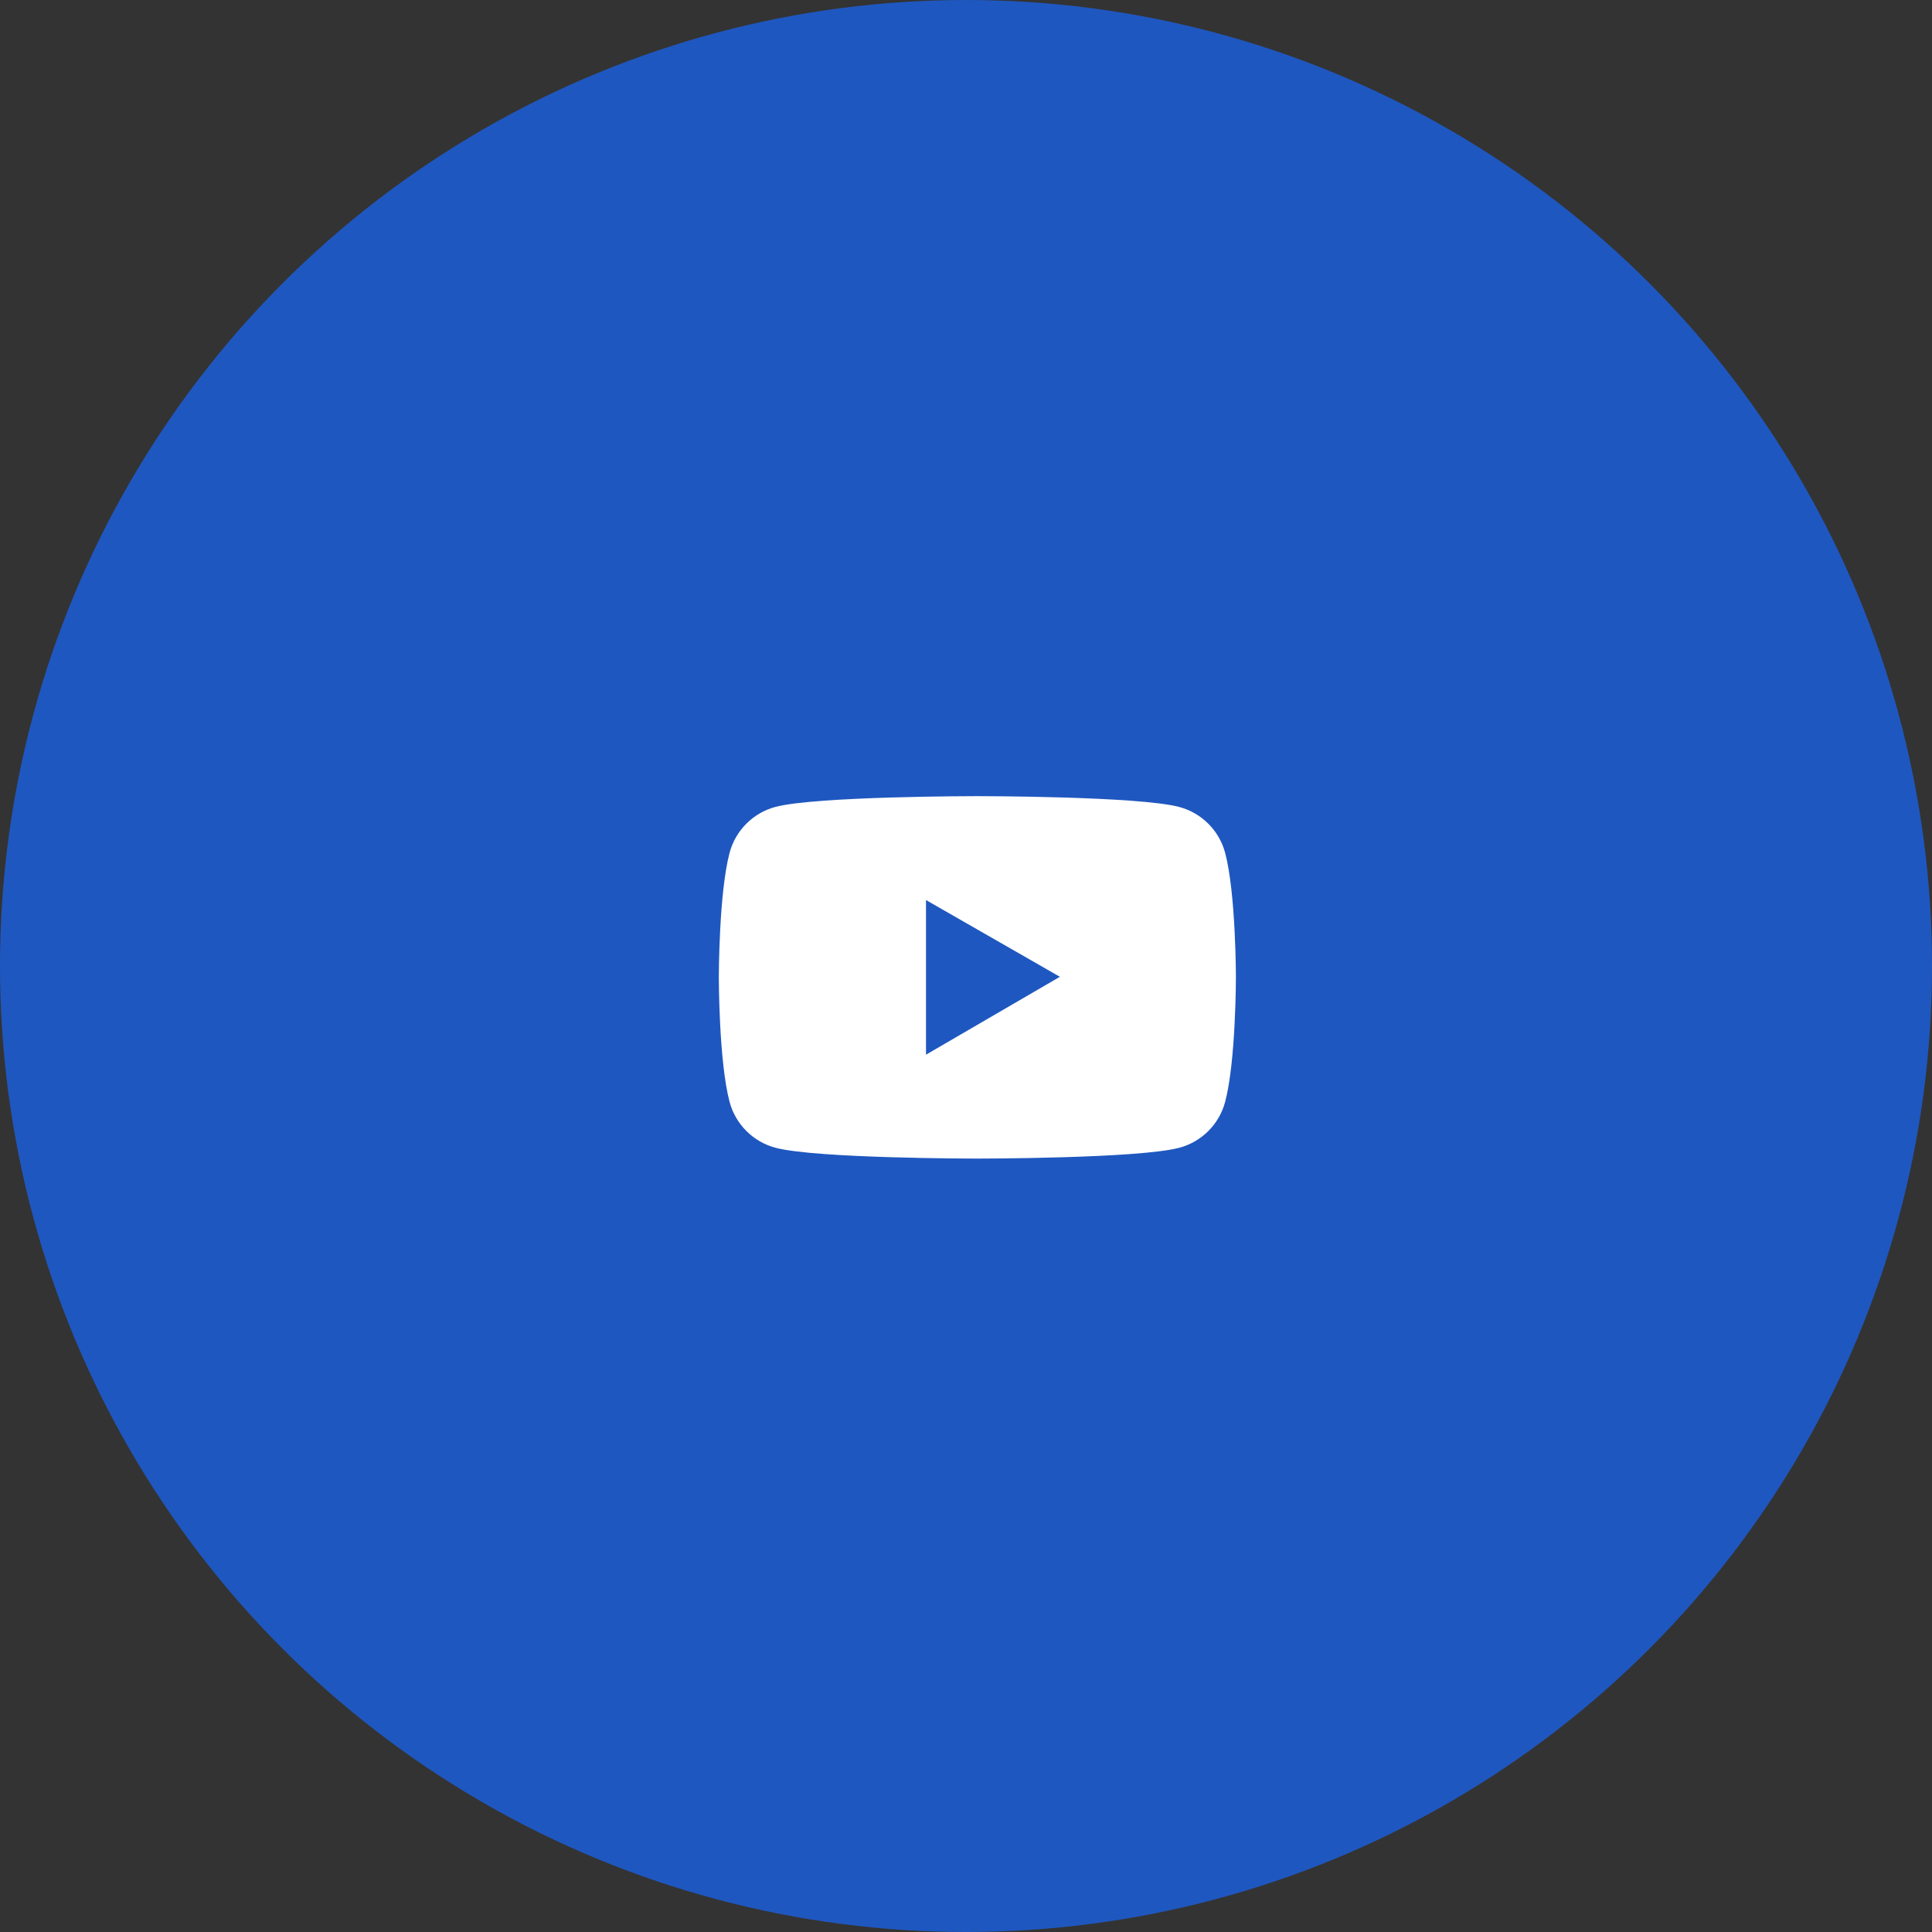
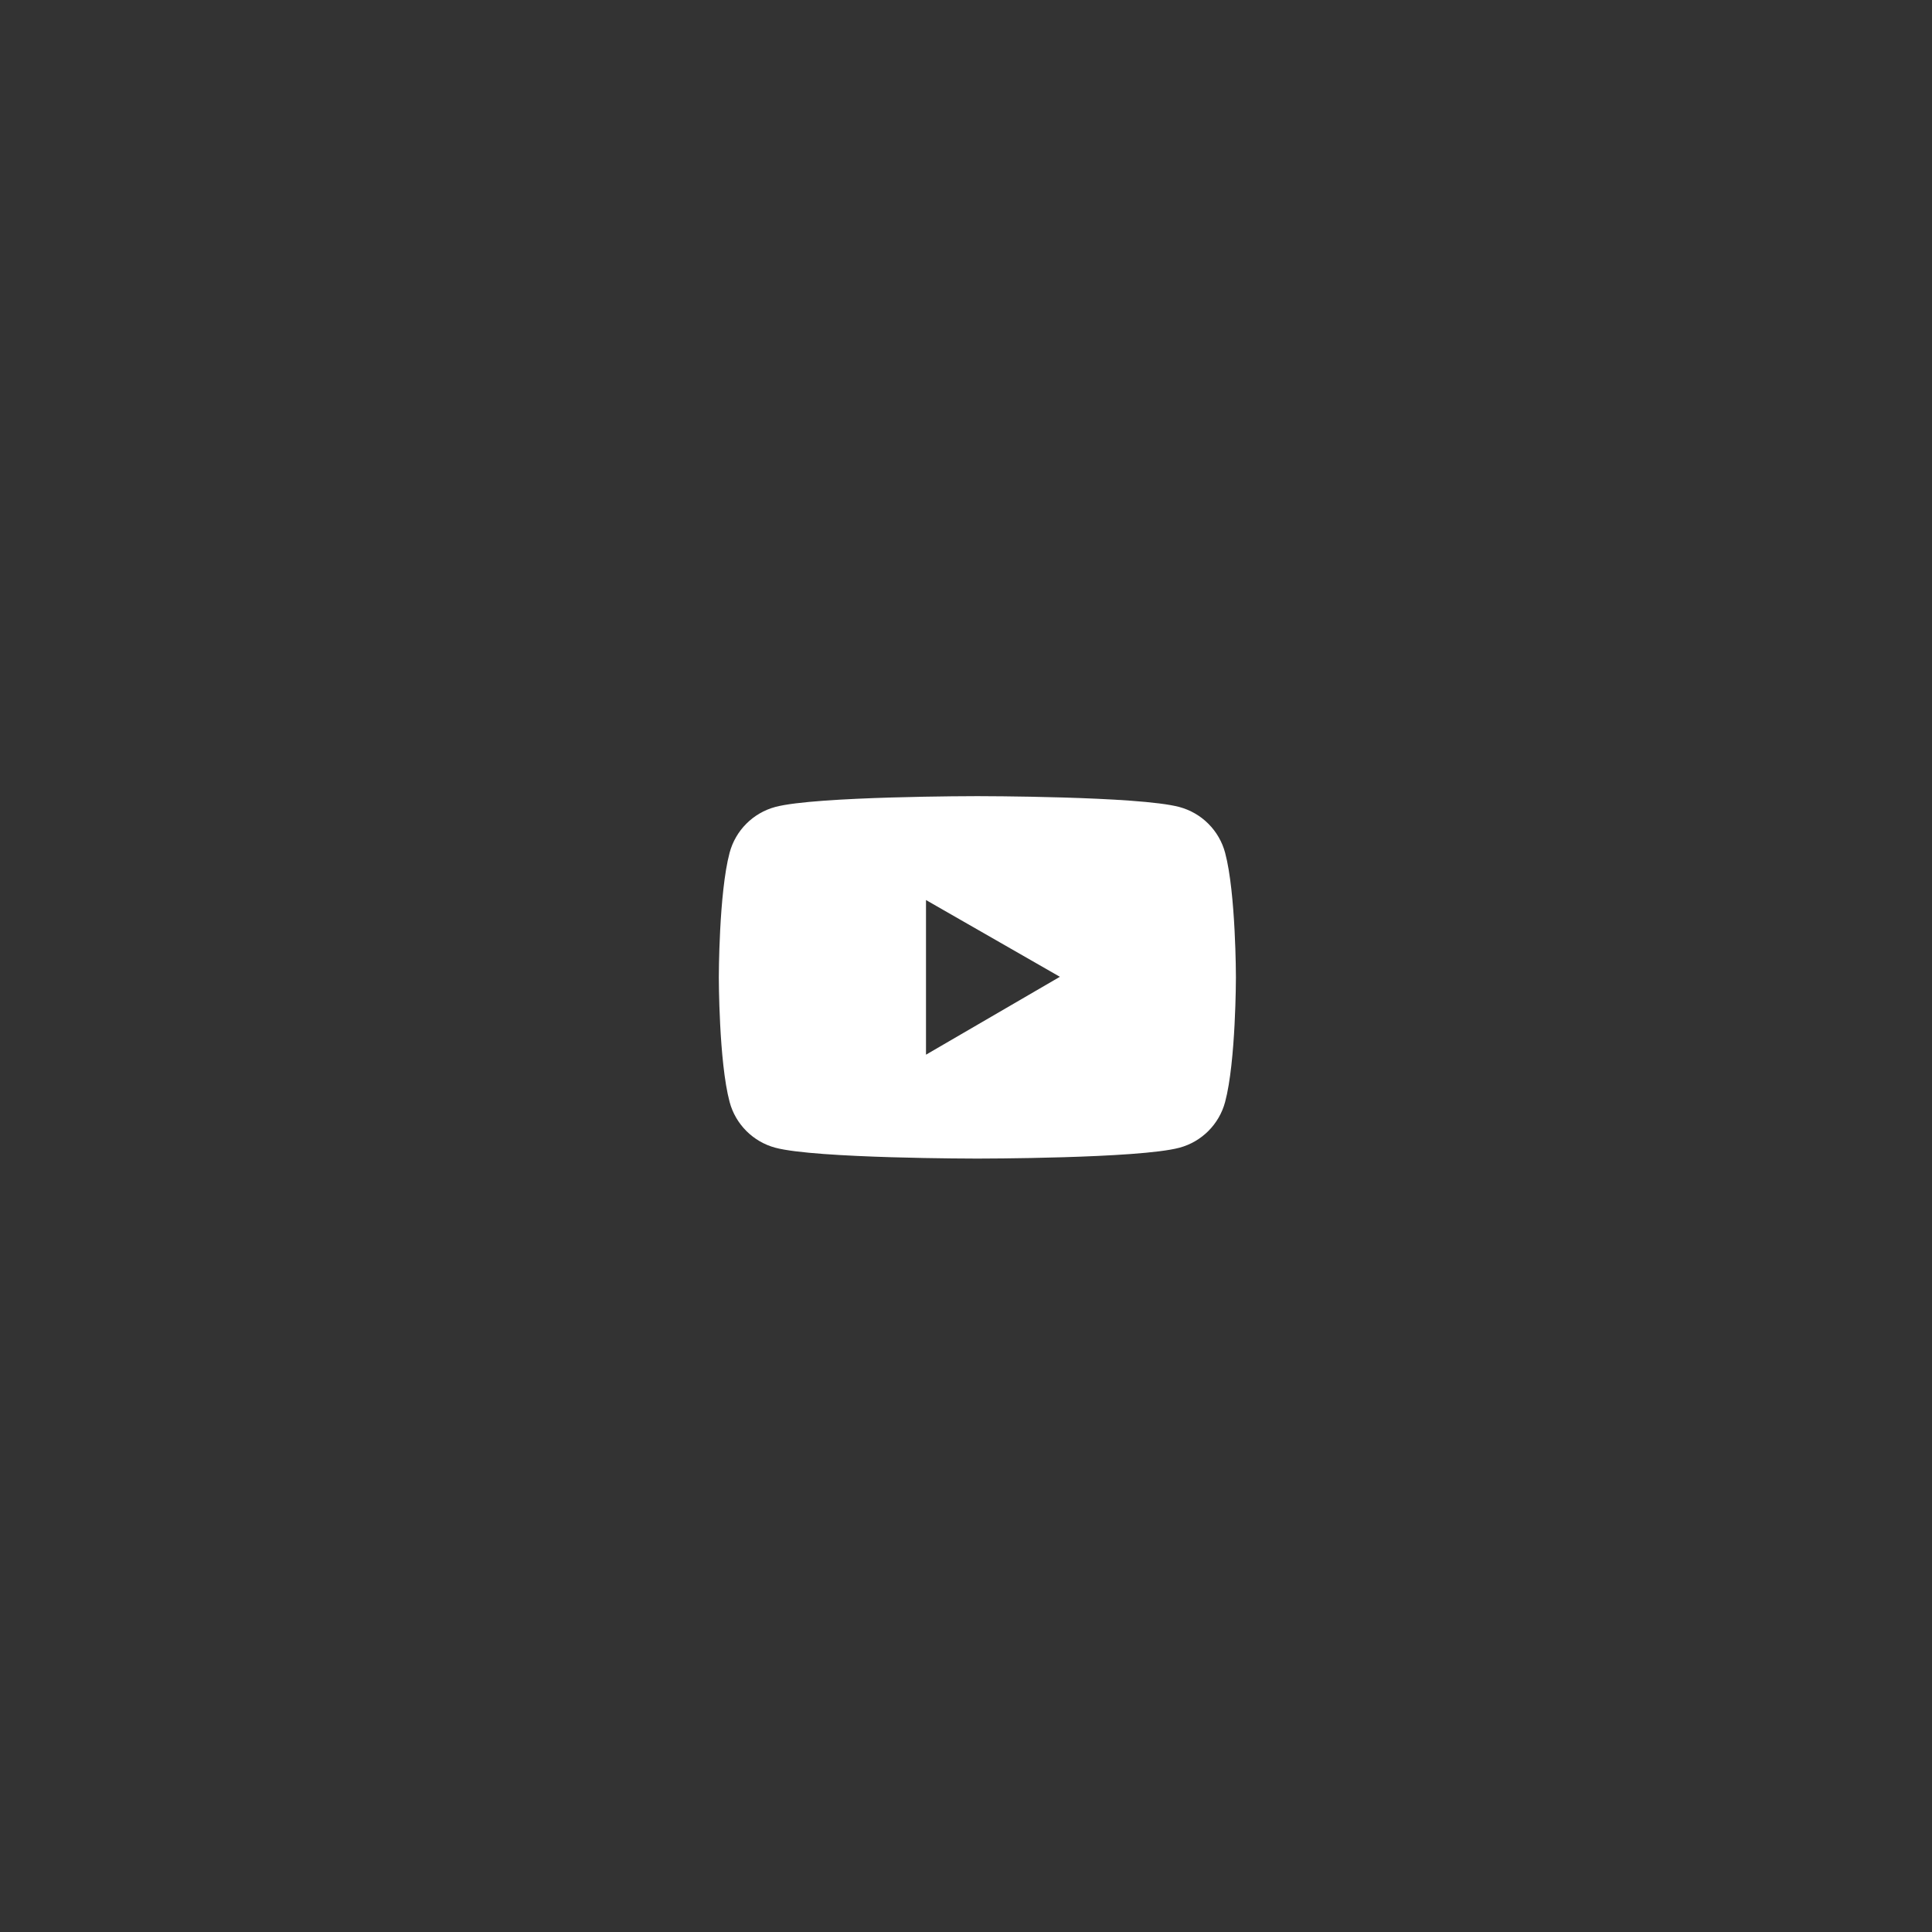
<svg xmlns="http://www.w3.org/2000/svg" width="85" height="85" viewBox="0 0 85 85" fill="none">
  <rect x="0" y="0" width="85" height="85" fill="#333333" stroke="none" />
-   <circle cx="42.5" cy="42.5" r="42.5" fill="#1F57C0" />
-   <path d="M53.9 37.518C53.771 37.036 53.517 36.596 53.164 36.243C52.811 35.889 52.371 35.635 51.889 35.505C50.114 35.027 43 35.027 43 35.027C43 35.027 35.886 35.027 34.111 35.502C33.628 35.632 33.189 35.886 32.836 36.24C32.483 36.593 32.229 37.033 32.1 37.516C31.625 39.293 31.625 43 31.625 43C31.625 43 31.625 46.707 32.1 48.482C32.361 49.462 33.133 50.234 34.111 50.495C35.886 50.973 43 50.973 43 50.973C43 50.973 50.114 50.973 51.889 50.495C52.869 50.234 53.639 49.462 53.9 48.482C54.375 46.707 54.375 43 54.375 43C54.375 43 54.375 39.293 53.9 37.518ZM40.74 46.402V39.598L46.631 42.975L40.74 46.402Z" fill="white" />
+   <path d="M53.9 37.518C53.771 37.036 53.517 36.596 53.164 36.243C52.811 35.889 52.371 35.635 51.889 35.505C50.114 35.027 43 35.027 43 35.027C43 35.027 35.886 35.027 34.111 35.502C33.628 35.632 33.189 35.886 32.836 36.24C32.483 36.593 32.229 37.033 32.1 37.516C31.625 39.293 31.625 43 31.625 43C31.625 43 31.625 46.707 32.1 48.482C32.361 49.462 33.133 50.234 34.111 50.495C35.886 50.973 43 50.973 43 50.973C43 50.973 50.114 50.973 51.889 50.495C52.869 50.234 53.639 49.462 53.9 48.482C54.375 46.707 54.375 43 54.375 43C54.375 43 54.375 39.293 53.9 37.518ZM40.74 46.402V39.598L46.631 42.975Z" fill="white" />
</svg>